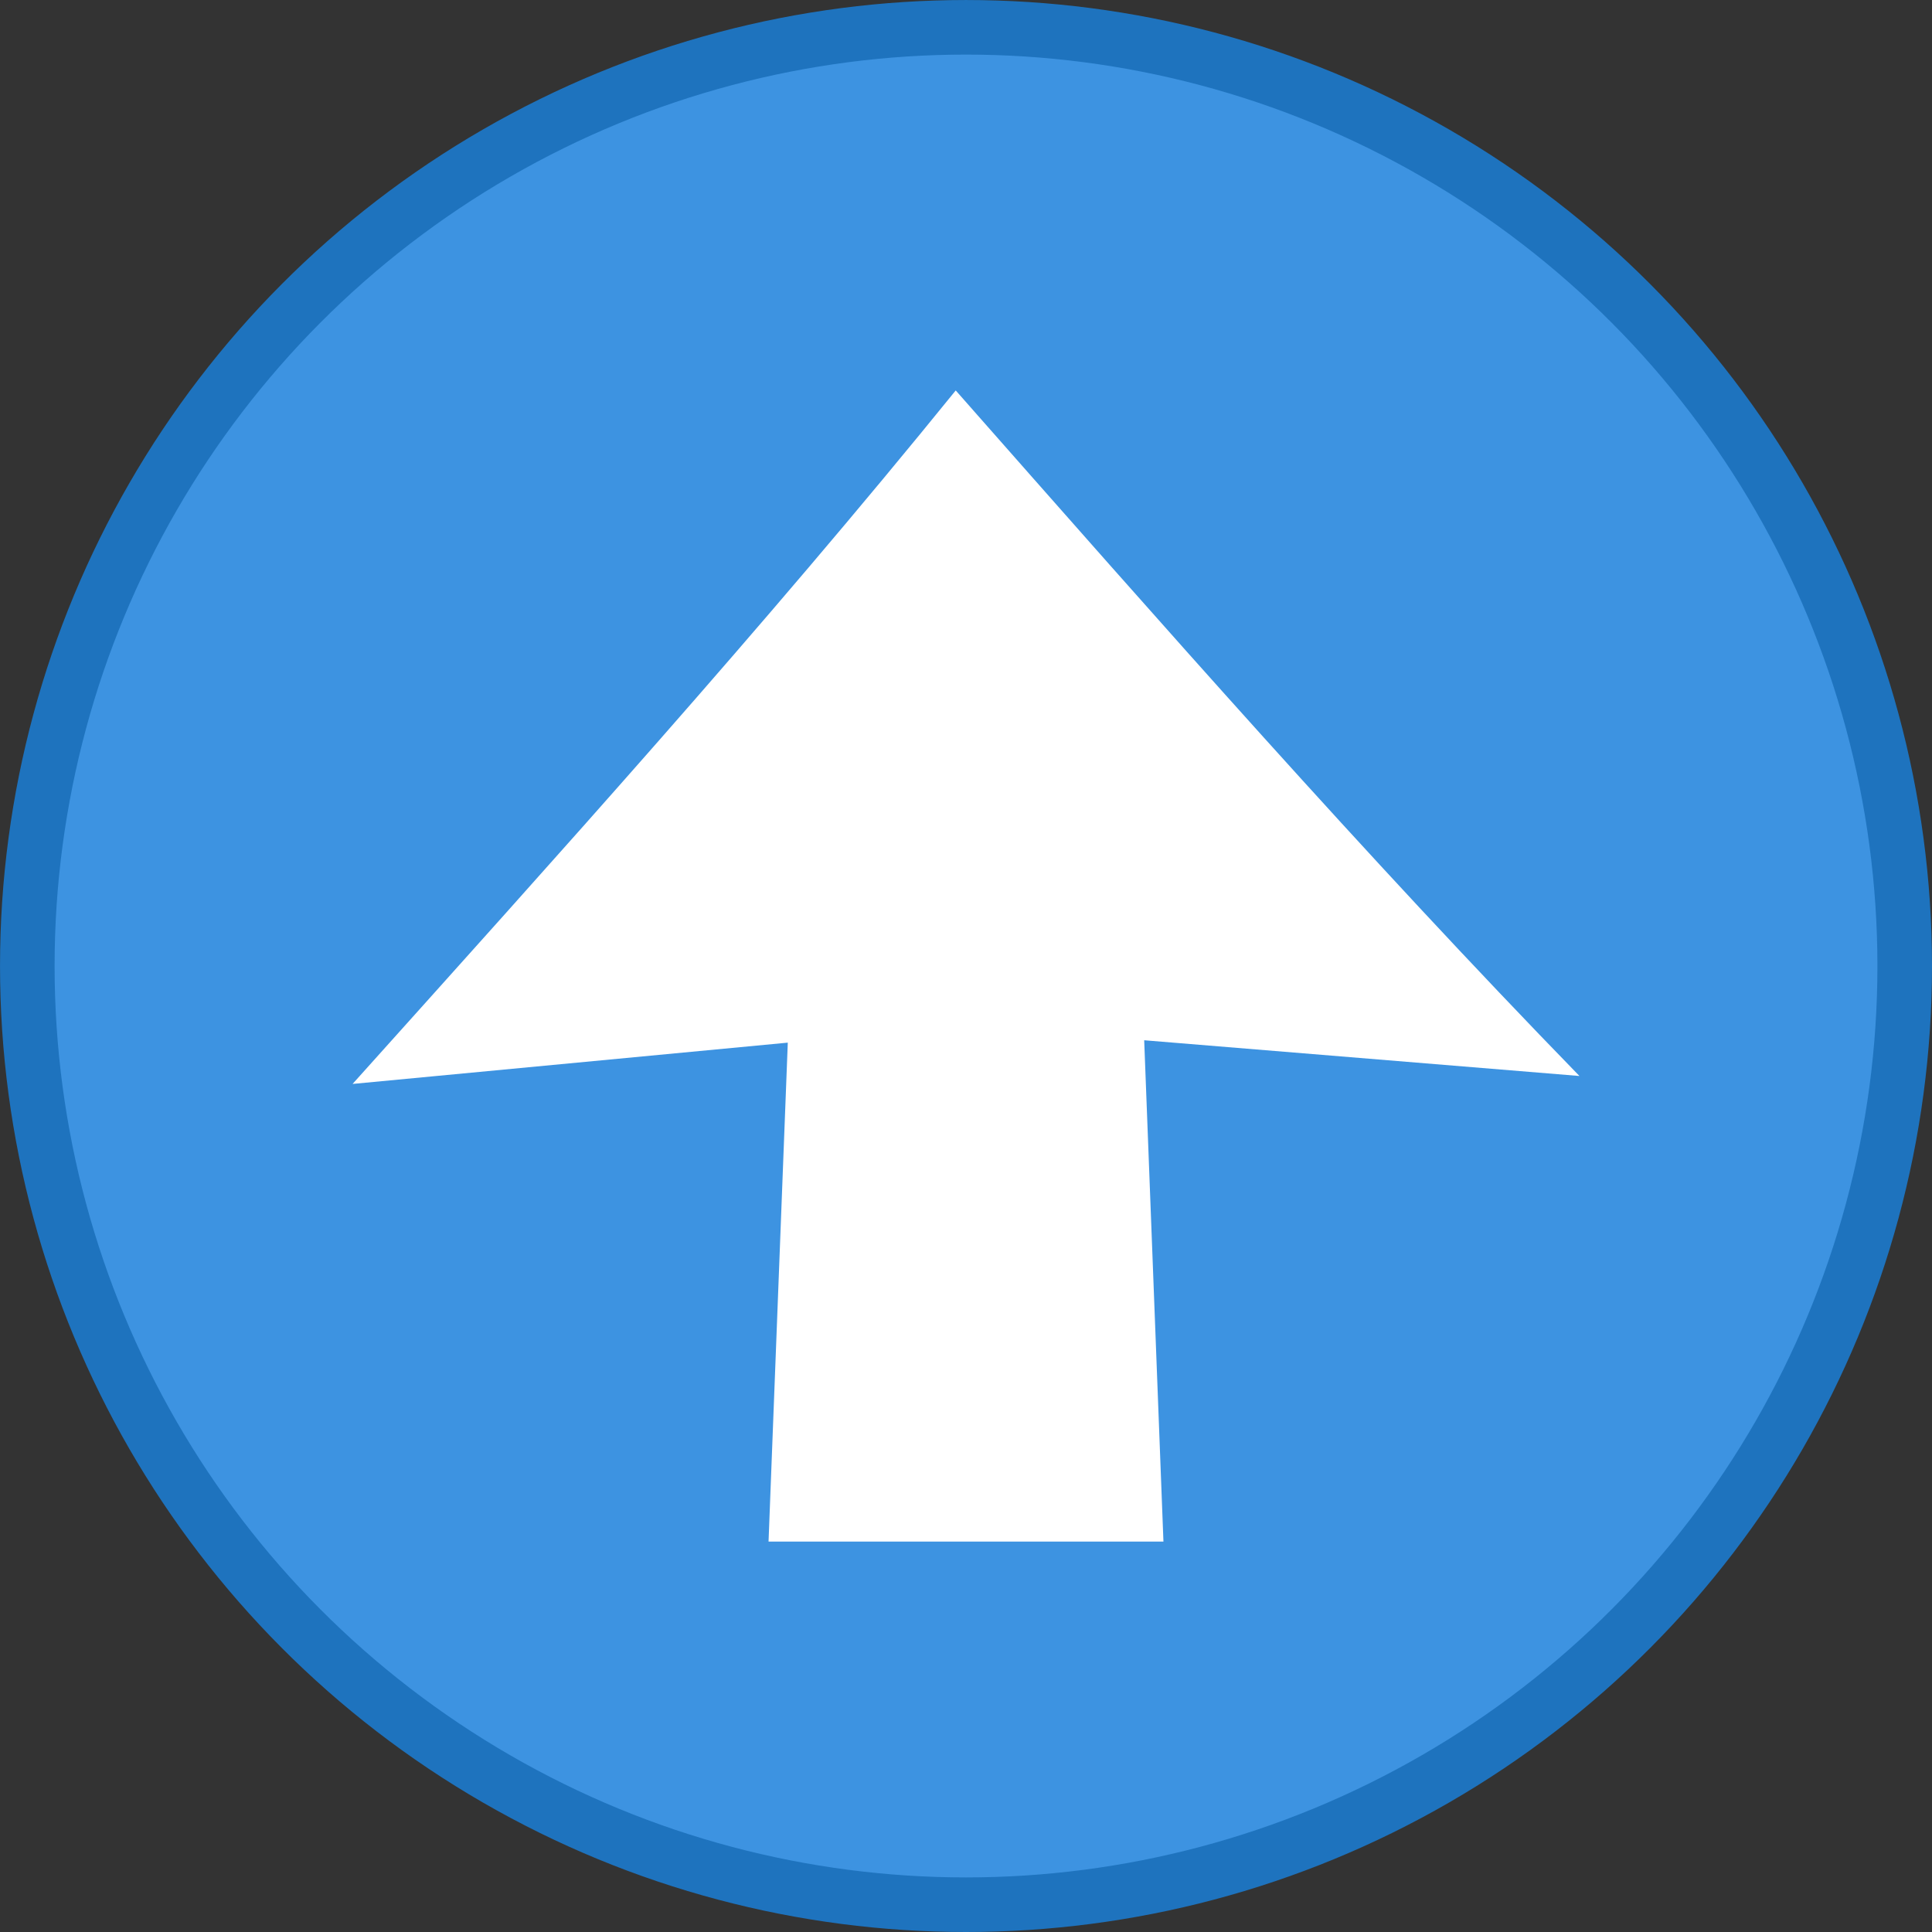
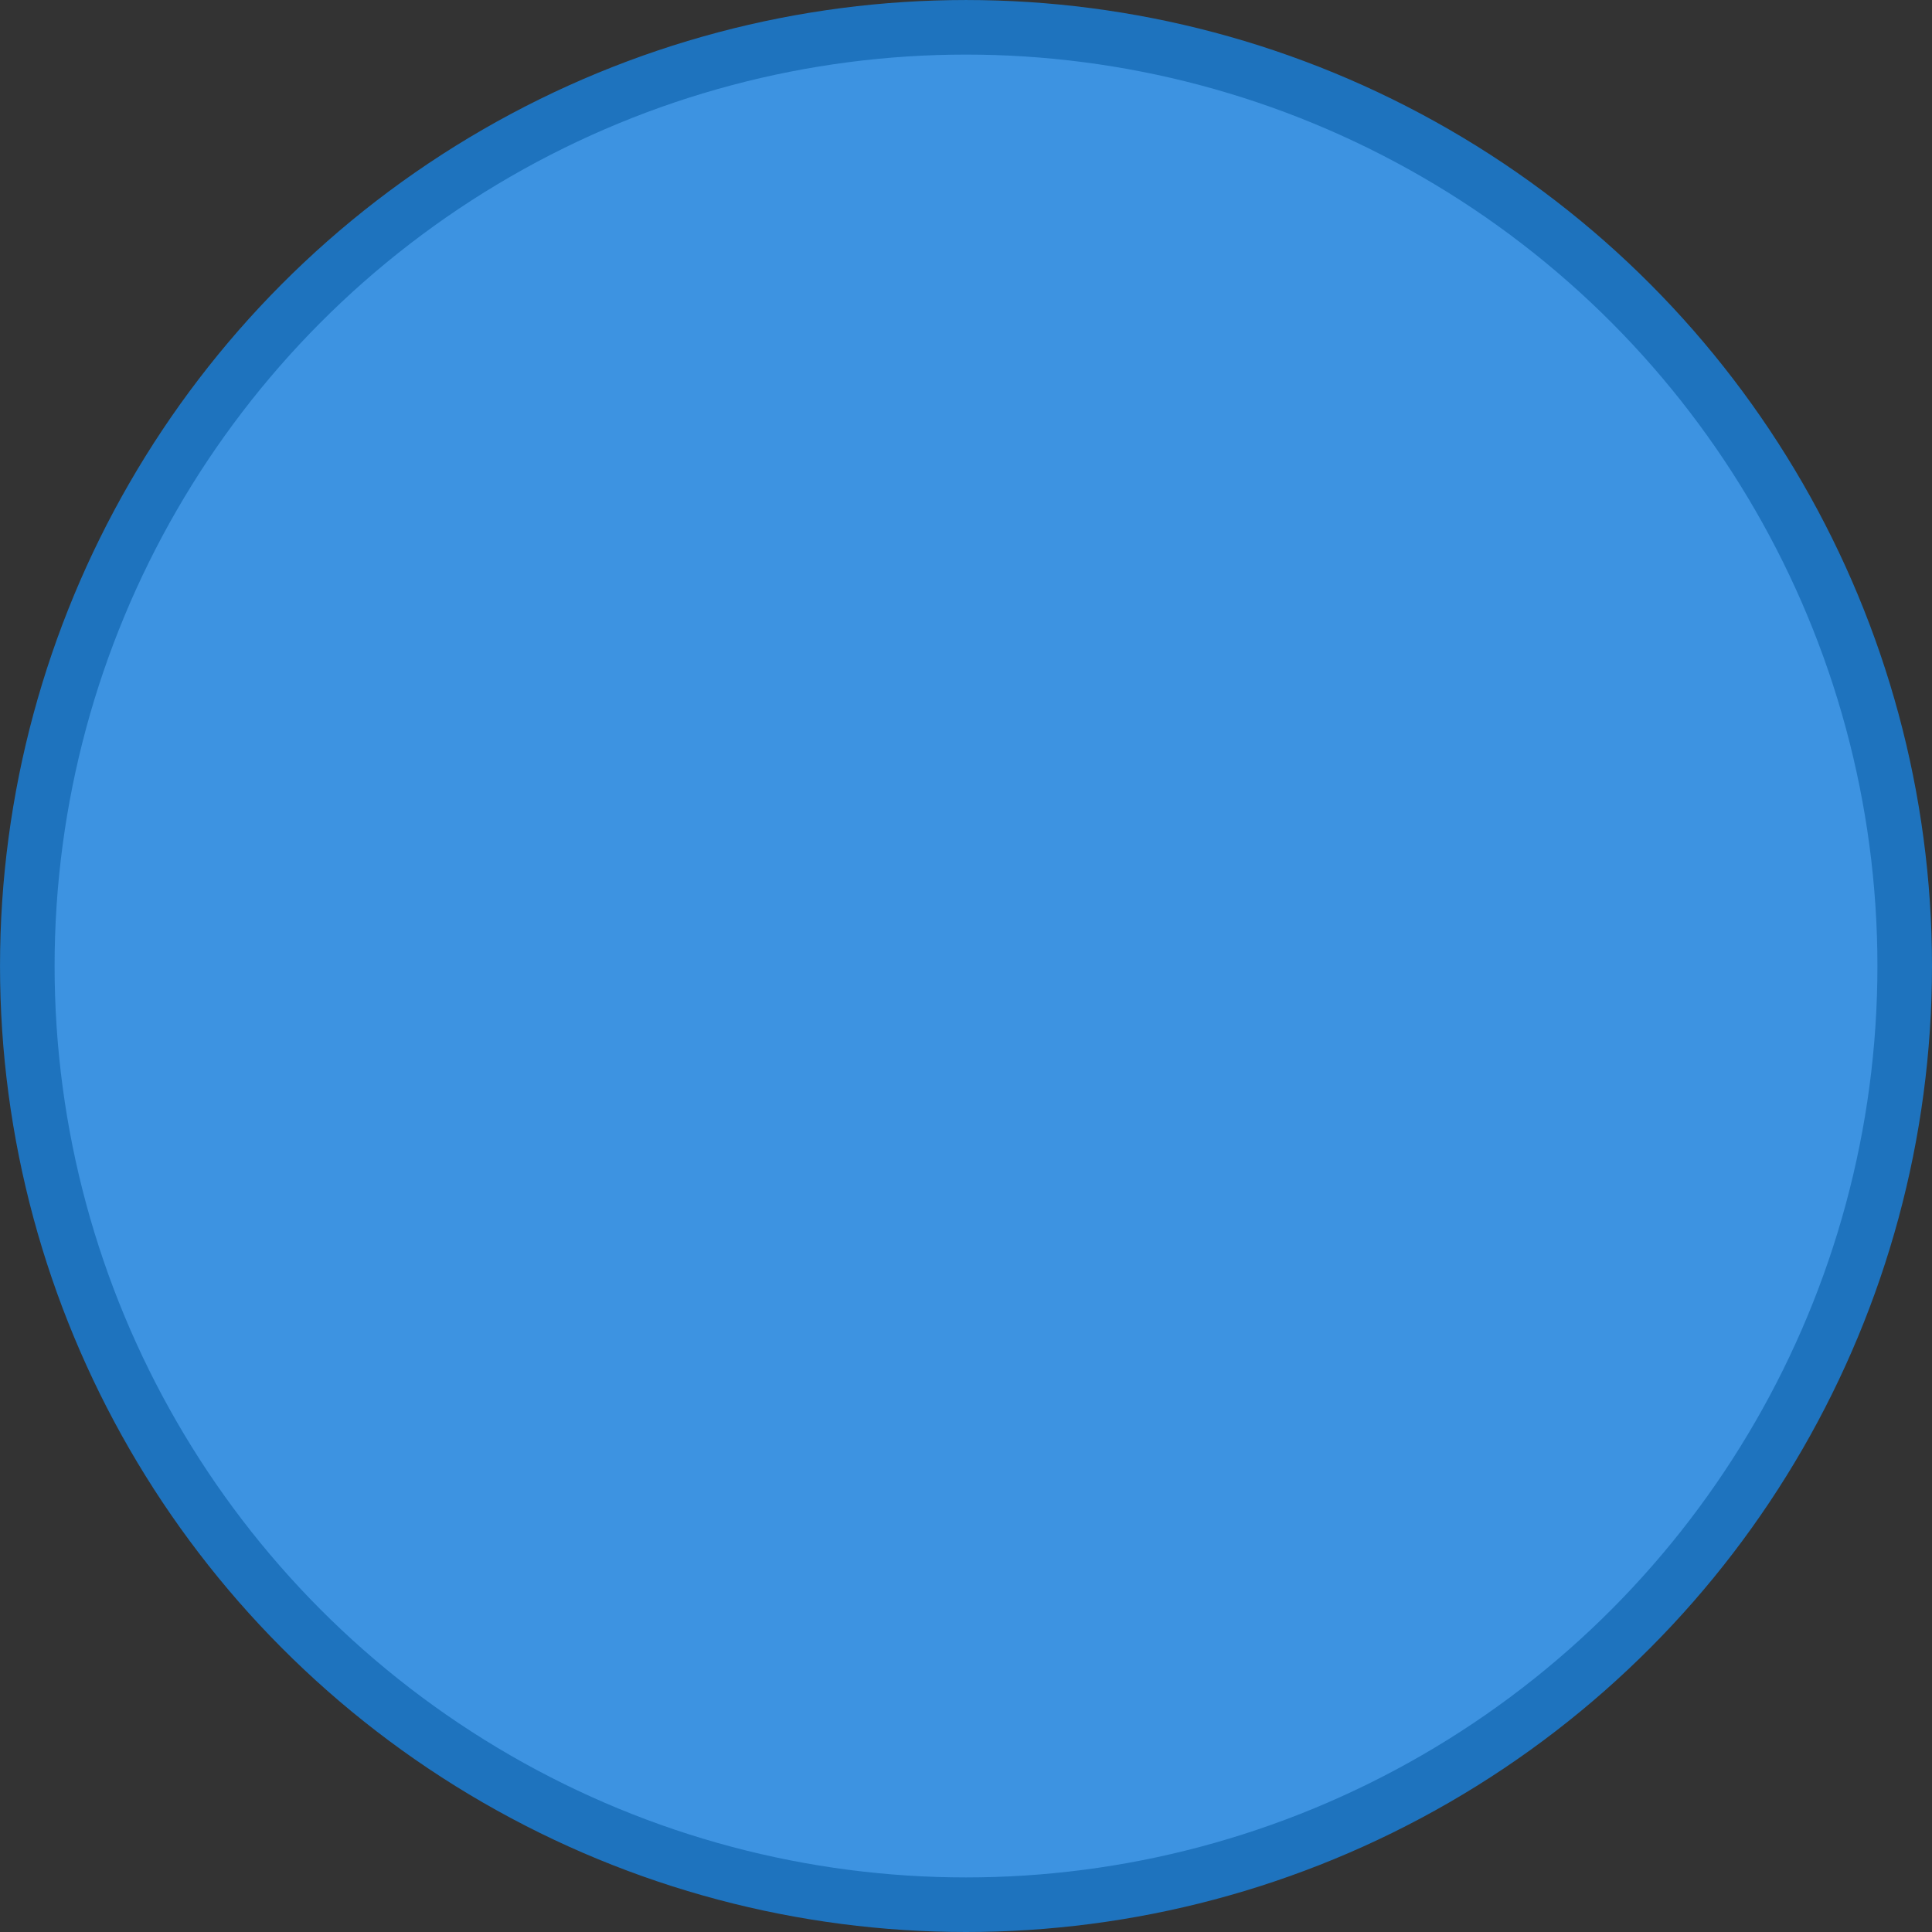
<svg xmlns="http://www.w3.org/2000/svg" xmlns:ns1="http://sodipodi.sourceforge.net/DTD/sodipodi-0.dtd" xmlns:ns2="http://www.inkscape.org/namespaces/inkscape" width="106.195mm" height="106.195mm" viewBox="0 0 106.195 106.195" version="1.1" id="svg5">
  <rect x="0" y="0" width="106.195" height="106.195" fill="#333333" stroke="none" />
  <ns1:namedview id="namedview7" pagecolor="#ffffff" bordercolor="#666666" borderopacity="1.0" ns2:showpageshadow="2" ns2:pageopacity="0.0" ns2:pagecheckerboard="0" ns2:deskcolor="#d1d1d1" ns2:document-units="mm" showgrid="false" ns2:zoom="1.1893044" ns2:cx="-1436.9744" ns2:cy="-266.54236" ns2:window-width="1920" ns2:window-height="1009" ns2:window-x="1912" ns2:window-y="-3" ns2:window-maximized="1" ns2:current-layer="layer1" />
  <defs id="defs2" />
  <g ns2:label="Ebene 1" ns2:groupmode="layer" id="layer1" transform="translate(355.954,49.407)">
    <g id="g4014" transform="translate(80.979,79.199)" ns2:export-filename="g4014.svg" ns2:export-xdpi="200" ns2:export-ydpi="200">
      <circle style="fill:#3d93e1;fill-opacity:1;stroke:#1e73be;stroke-width:3;stroke-linecap:round;stroke-linejoin:bevel;stroke-dasharray:none;stroke-opacity:1" id="path234" cx="-383.835" cy="-75.508" r="51.597" />
-       <path id="rect398" style="fill:#ffffff;stroke:none;stroke-width:0.565;stroke-linecap:round;stroke-linejoin:bevel;stroke-opacity:1" d="m -384.4,-107.145 c -10.609,13.093 -21.902,25.583 -33.153,38.119 l 23.922,-2.27 -1.058,27.424 h 21.706 l -1.058,-27.555 23.924,1.964 c -11.851,-12.179 -23.05,-24.94 -34.283,-37.681 z" ns1:nodetypes="cccccccc" />
    </g>
  </g>
</svg>